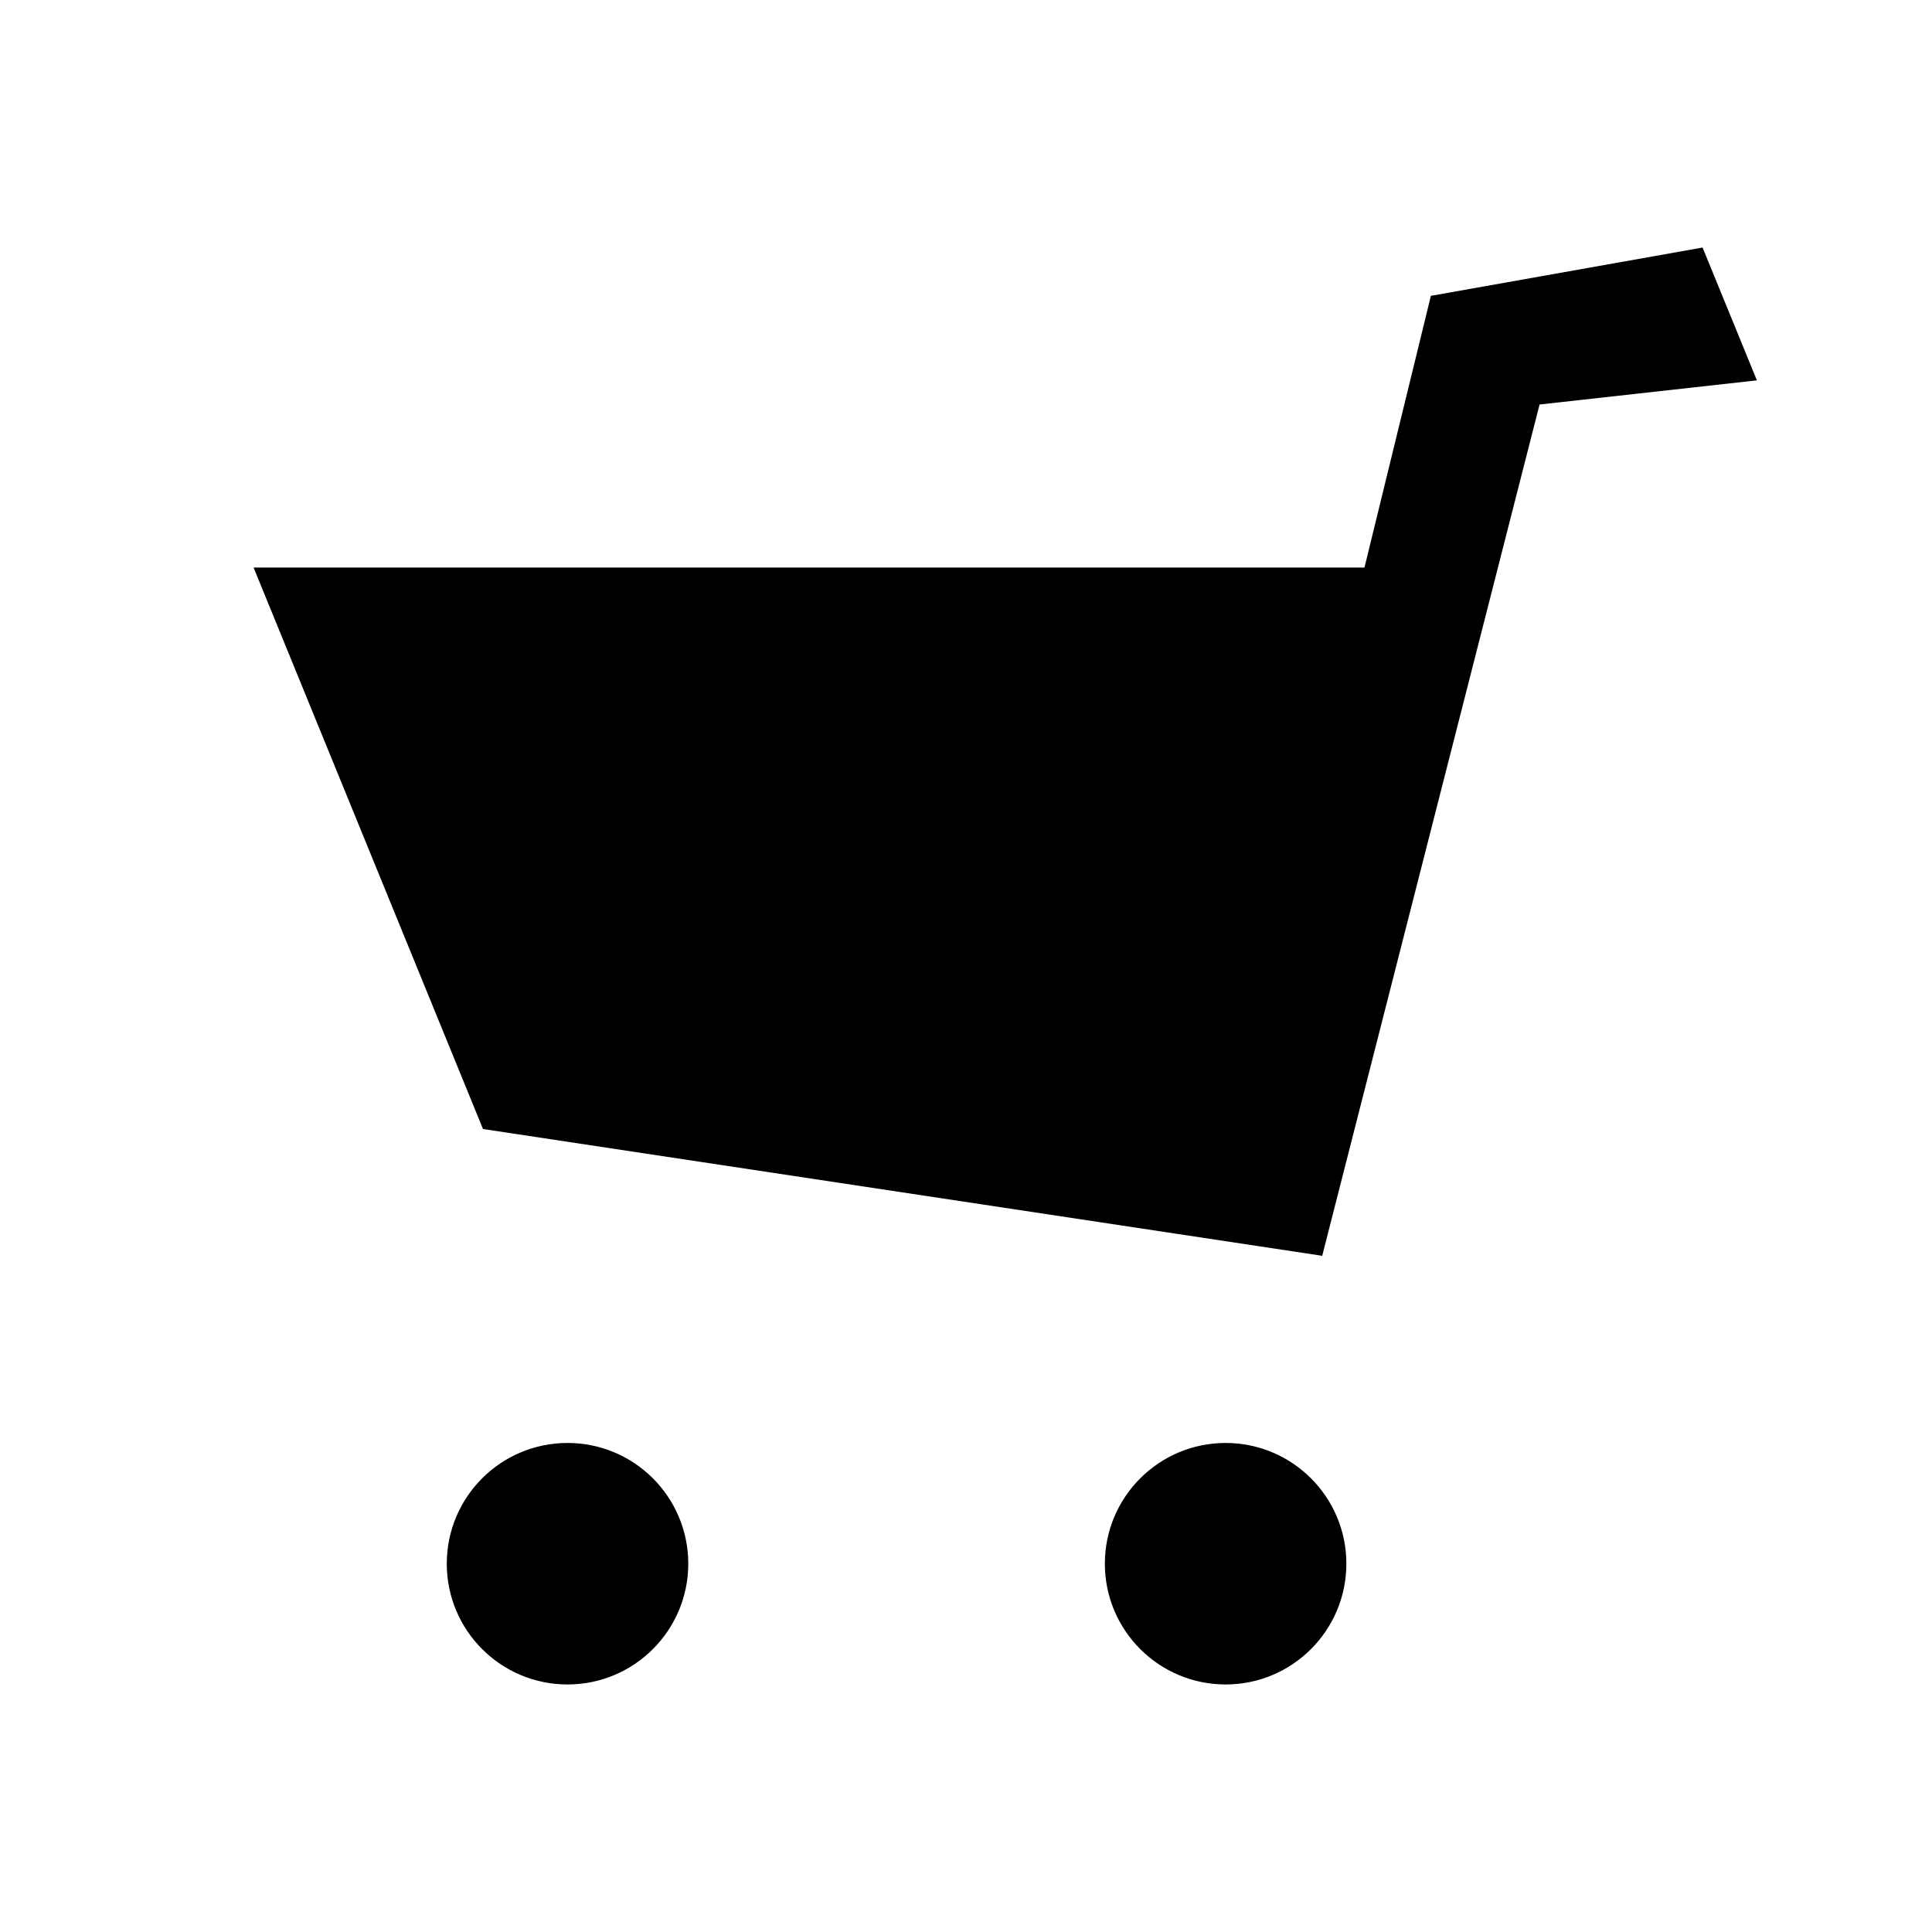
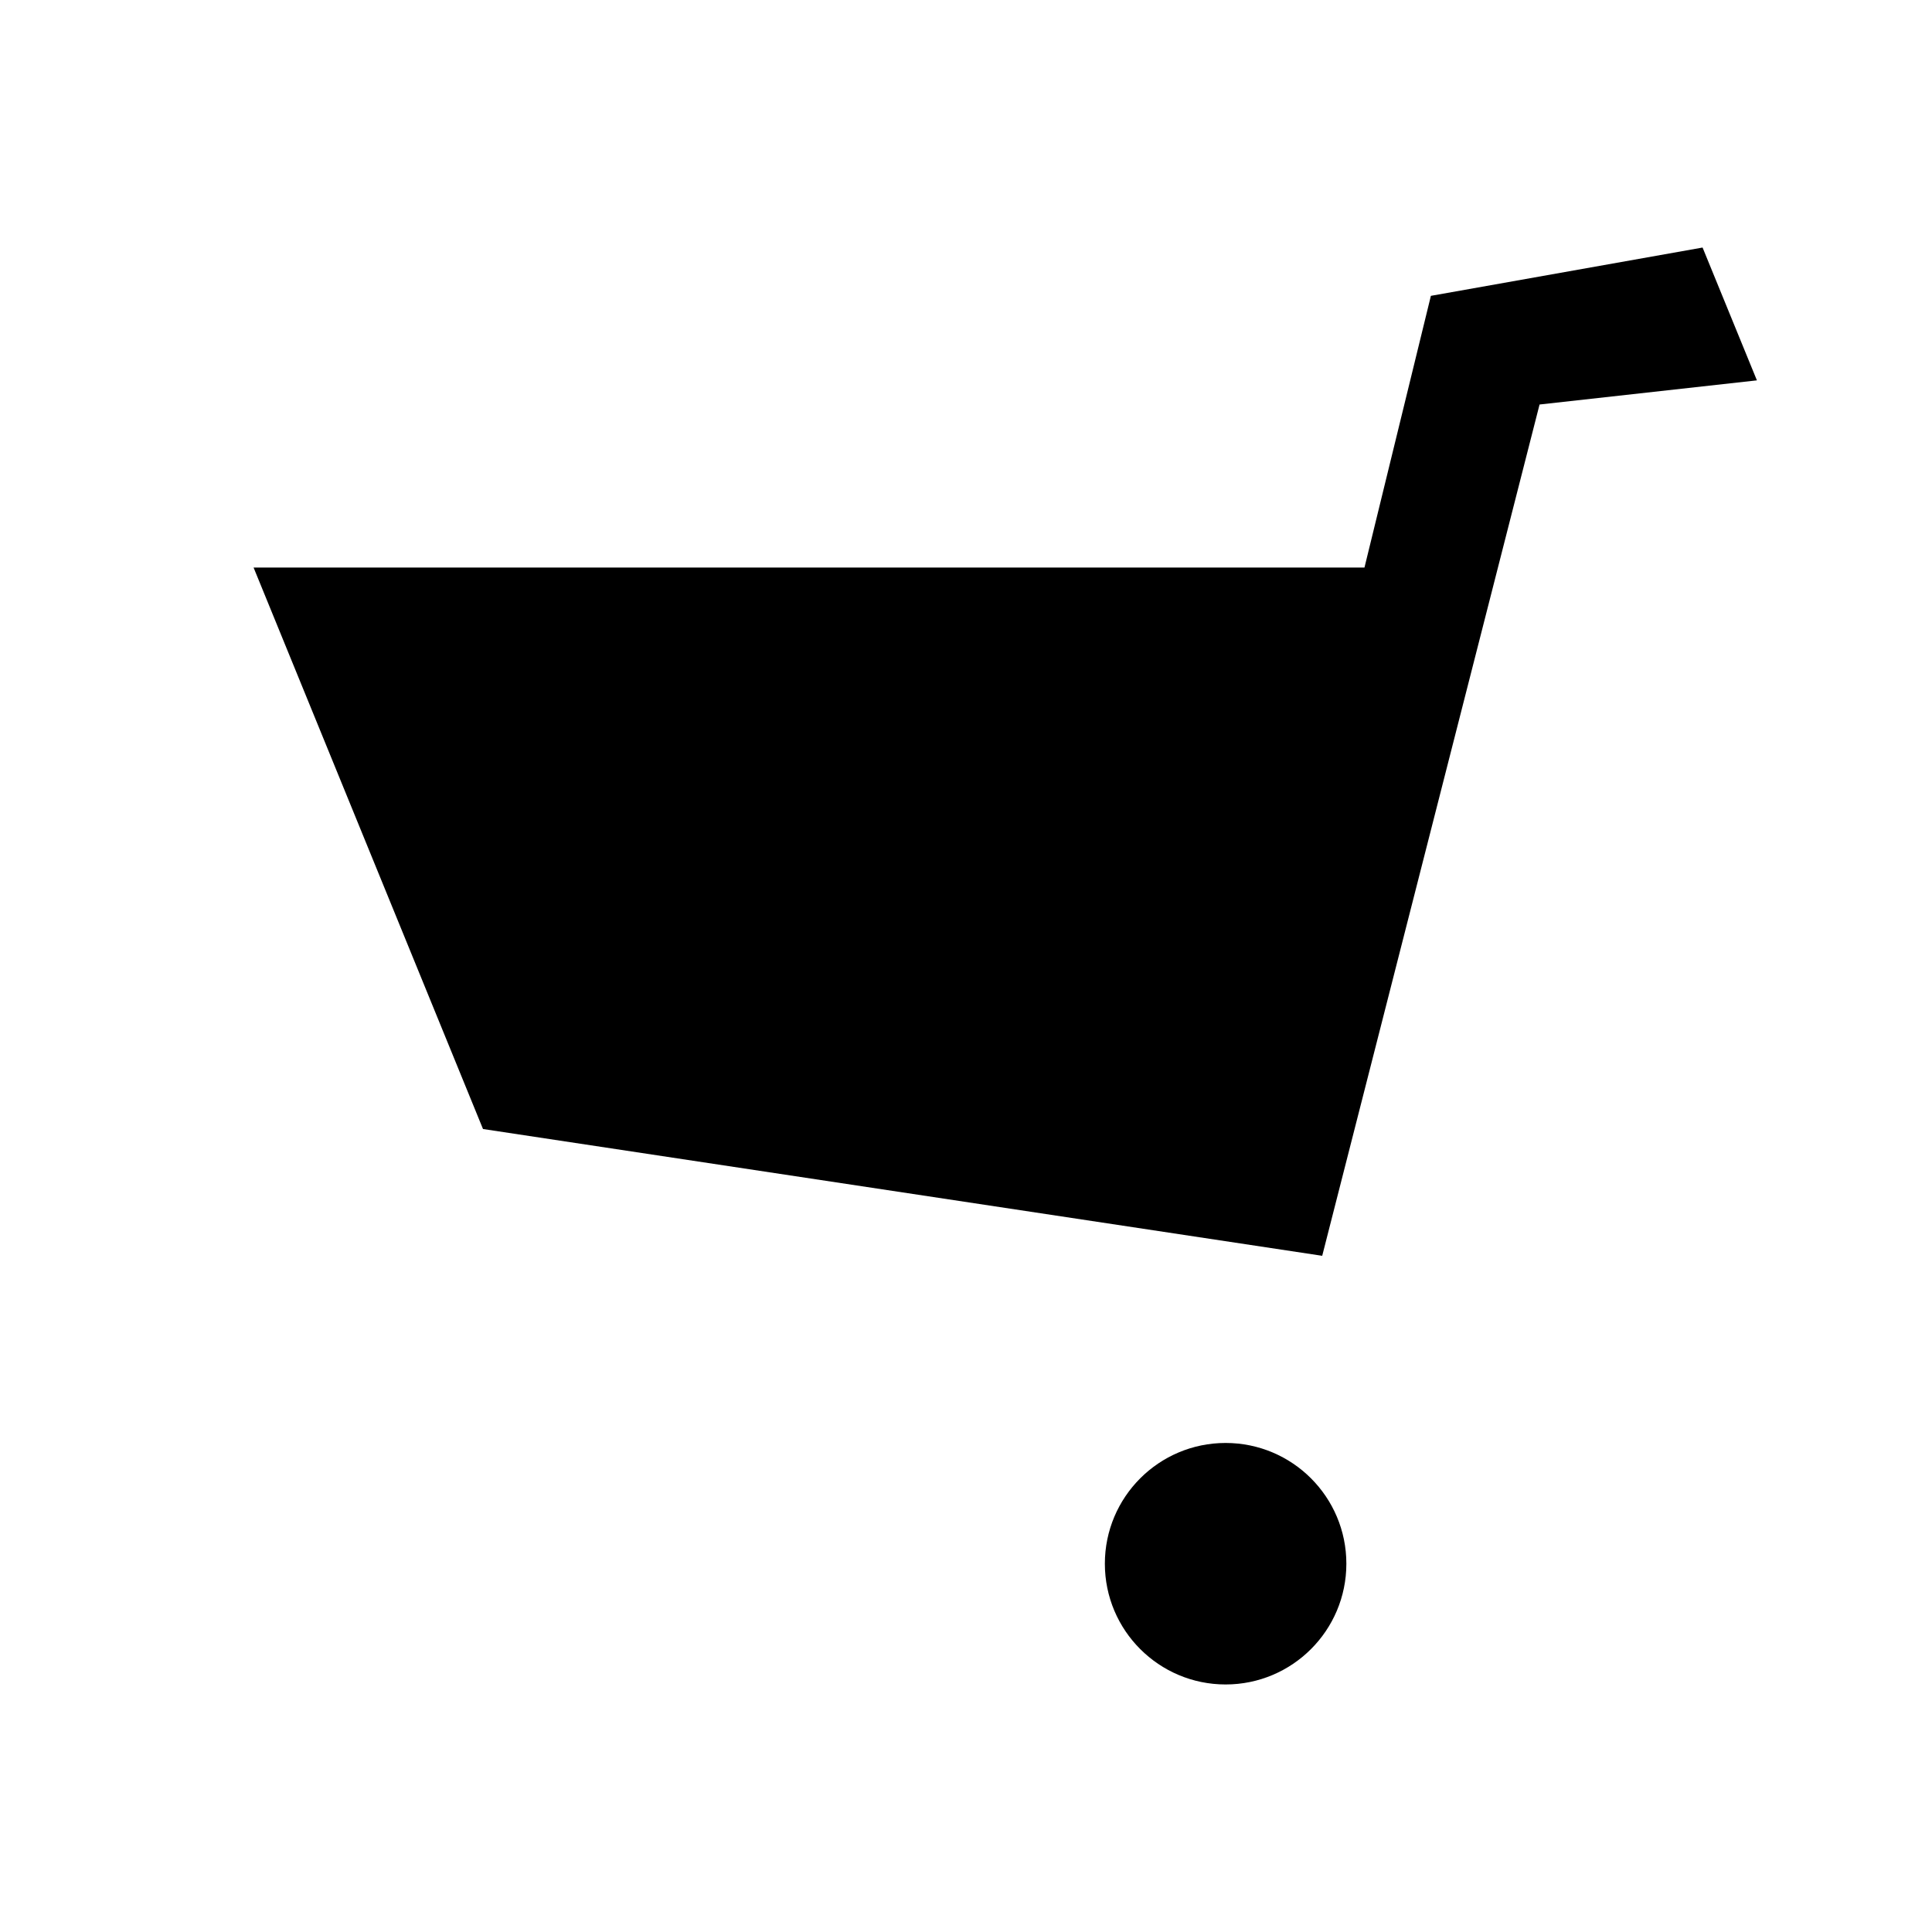
<svg xmlns="http://www.w3.org/2000/svg" enable-background="new 0 0 32 32" viewBox="0 0 32 32">
-   <circle cx="9.4" cy="25.9" r="2" />
  <circle cx="20.3" cy="25.9" r="2" />
  <path d="m29.1 6.3-.9-2.2-4.5.8-1.1 4.5h-18.4l3.8 9.3 13.9 2.1 3.6-14.1z" />
</svg>